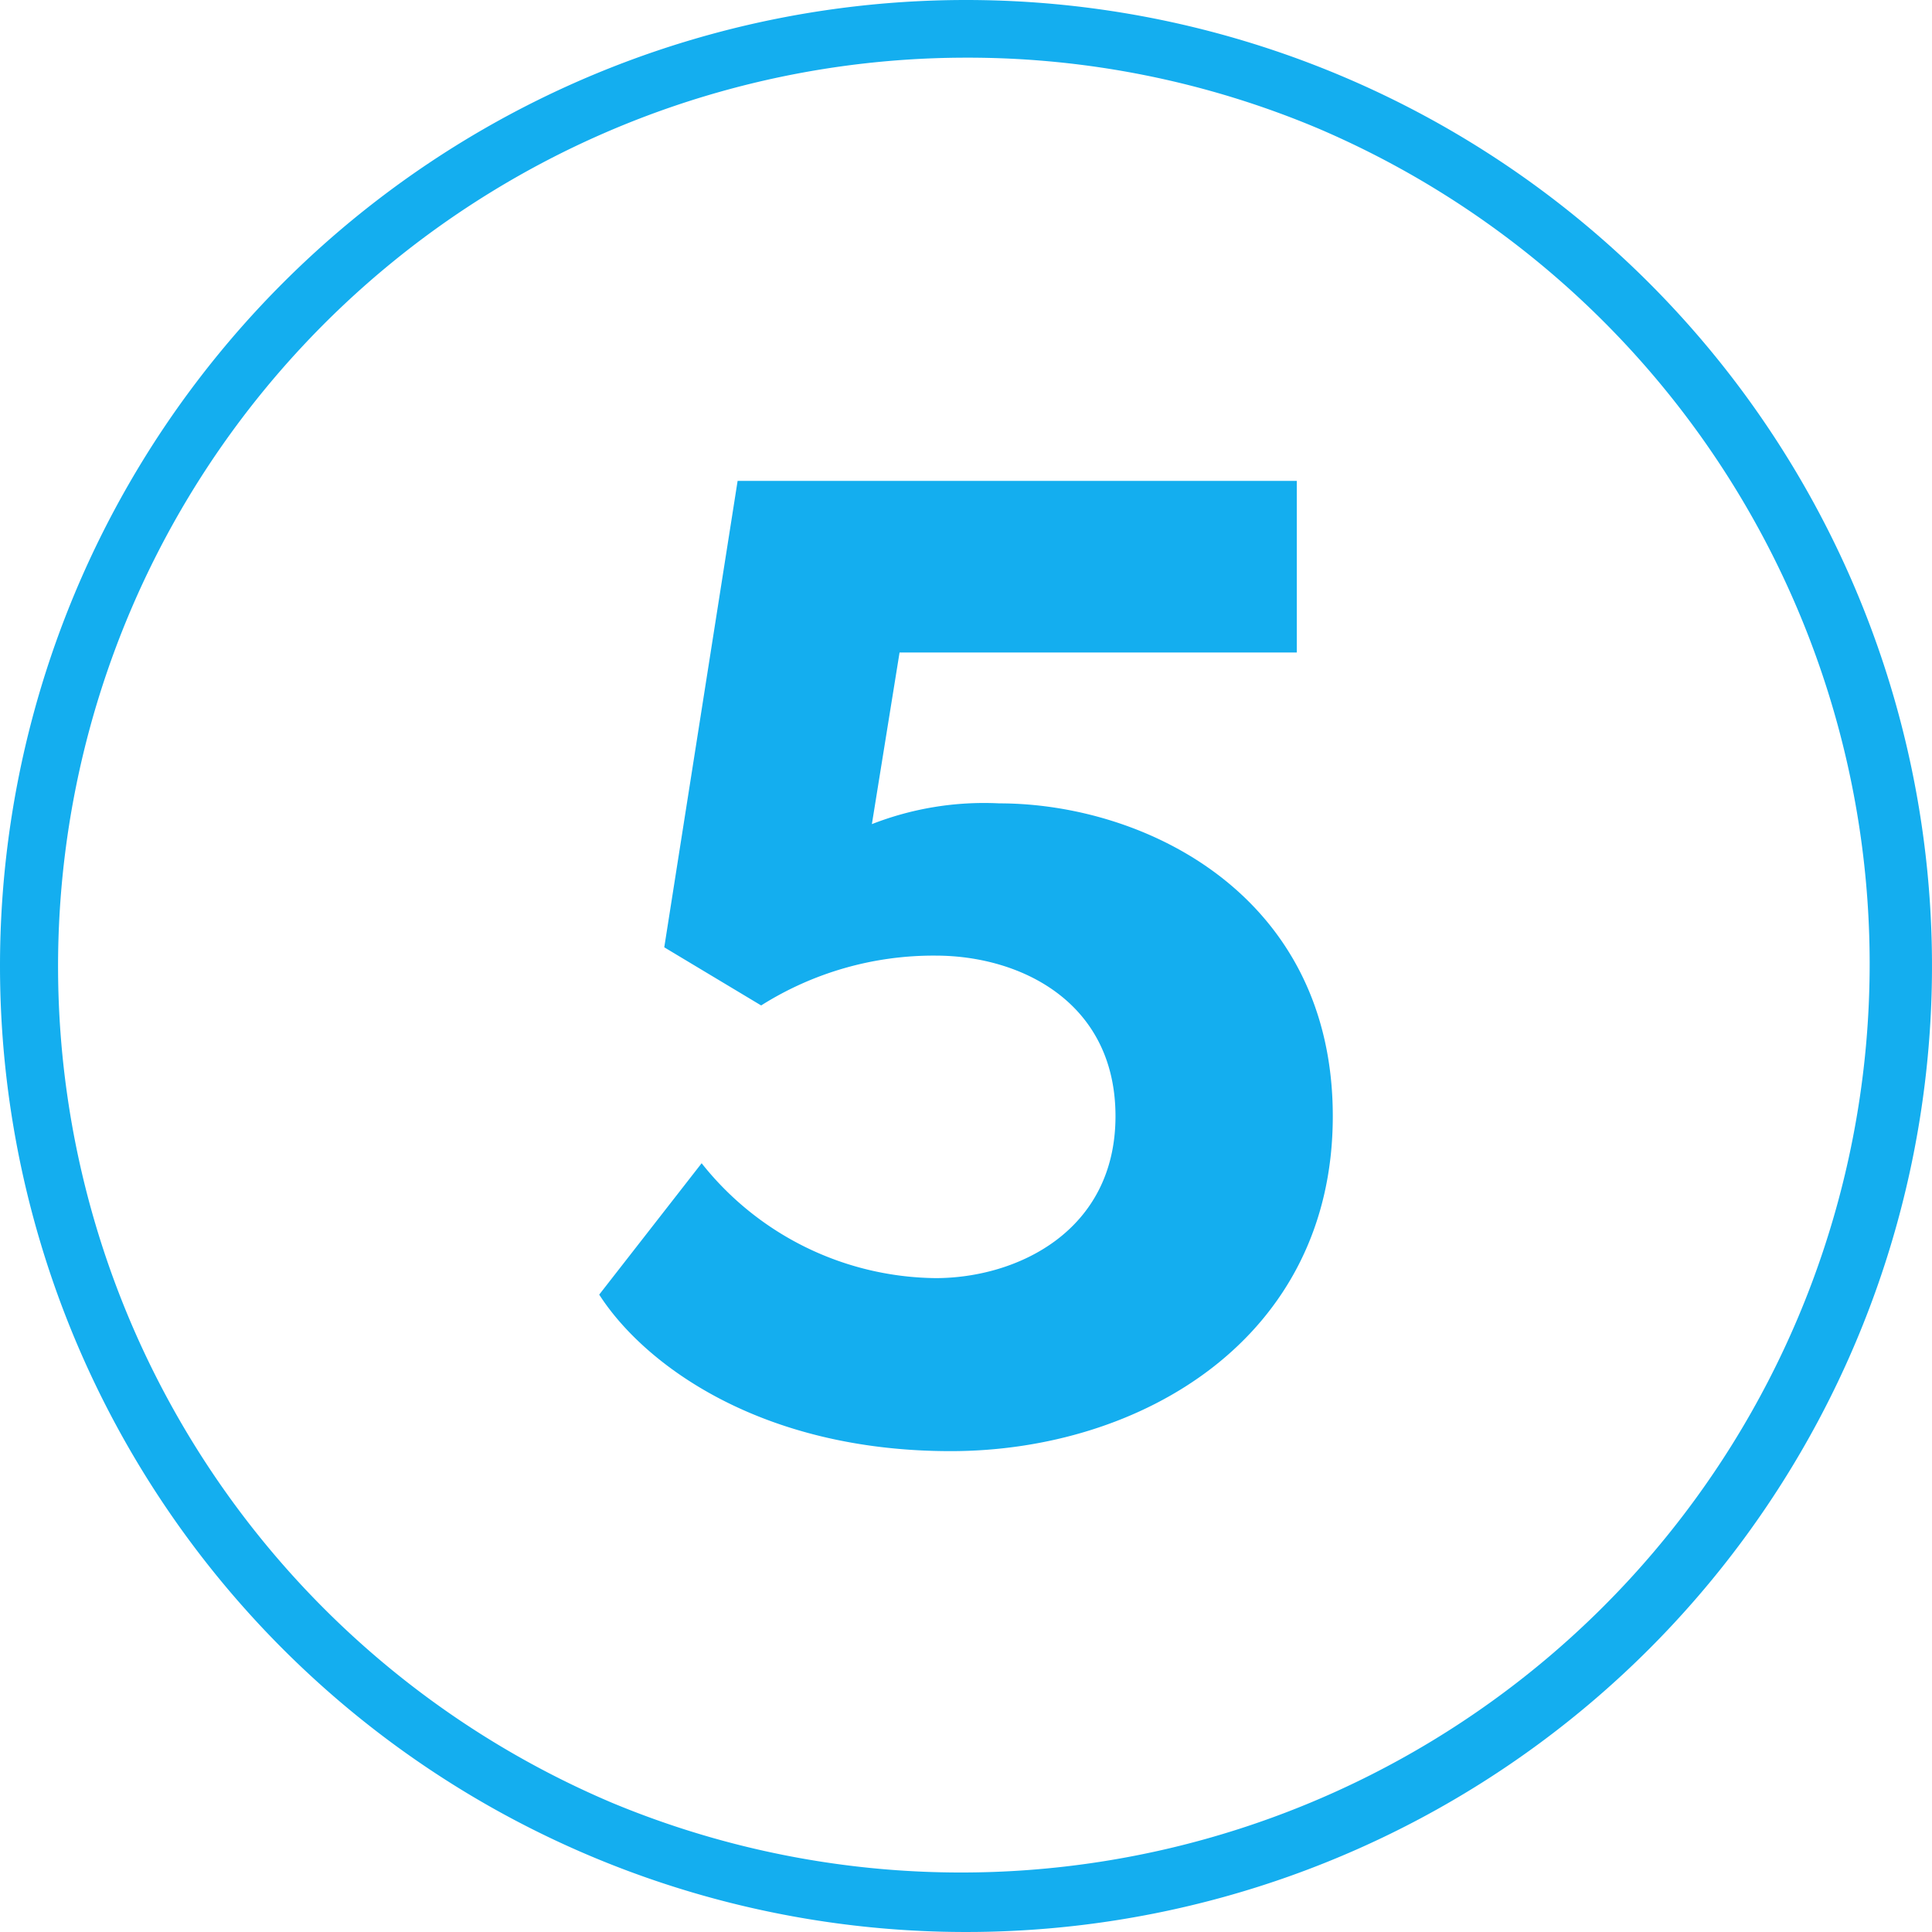
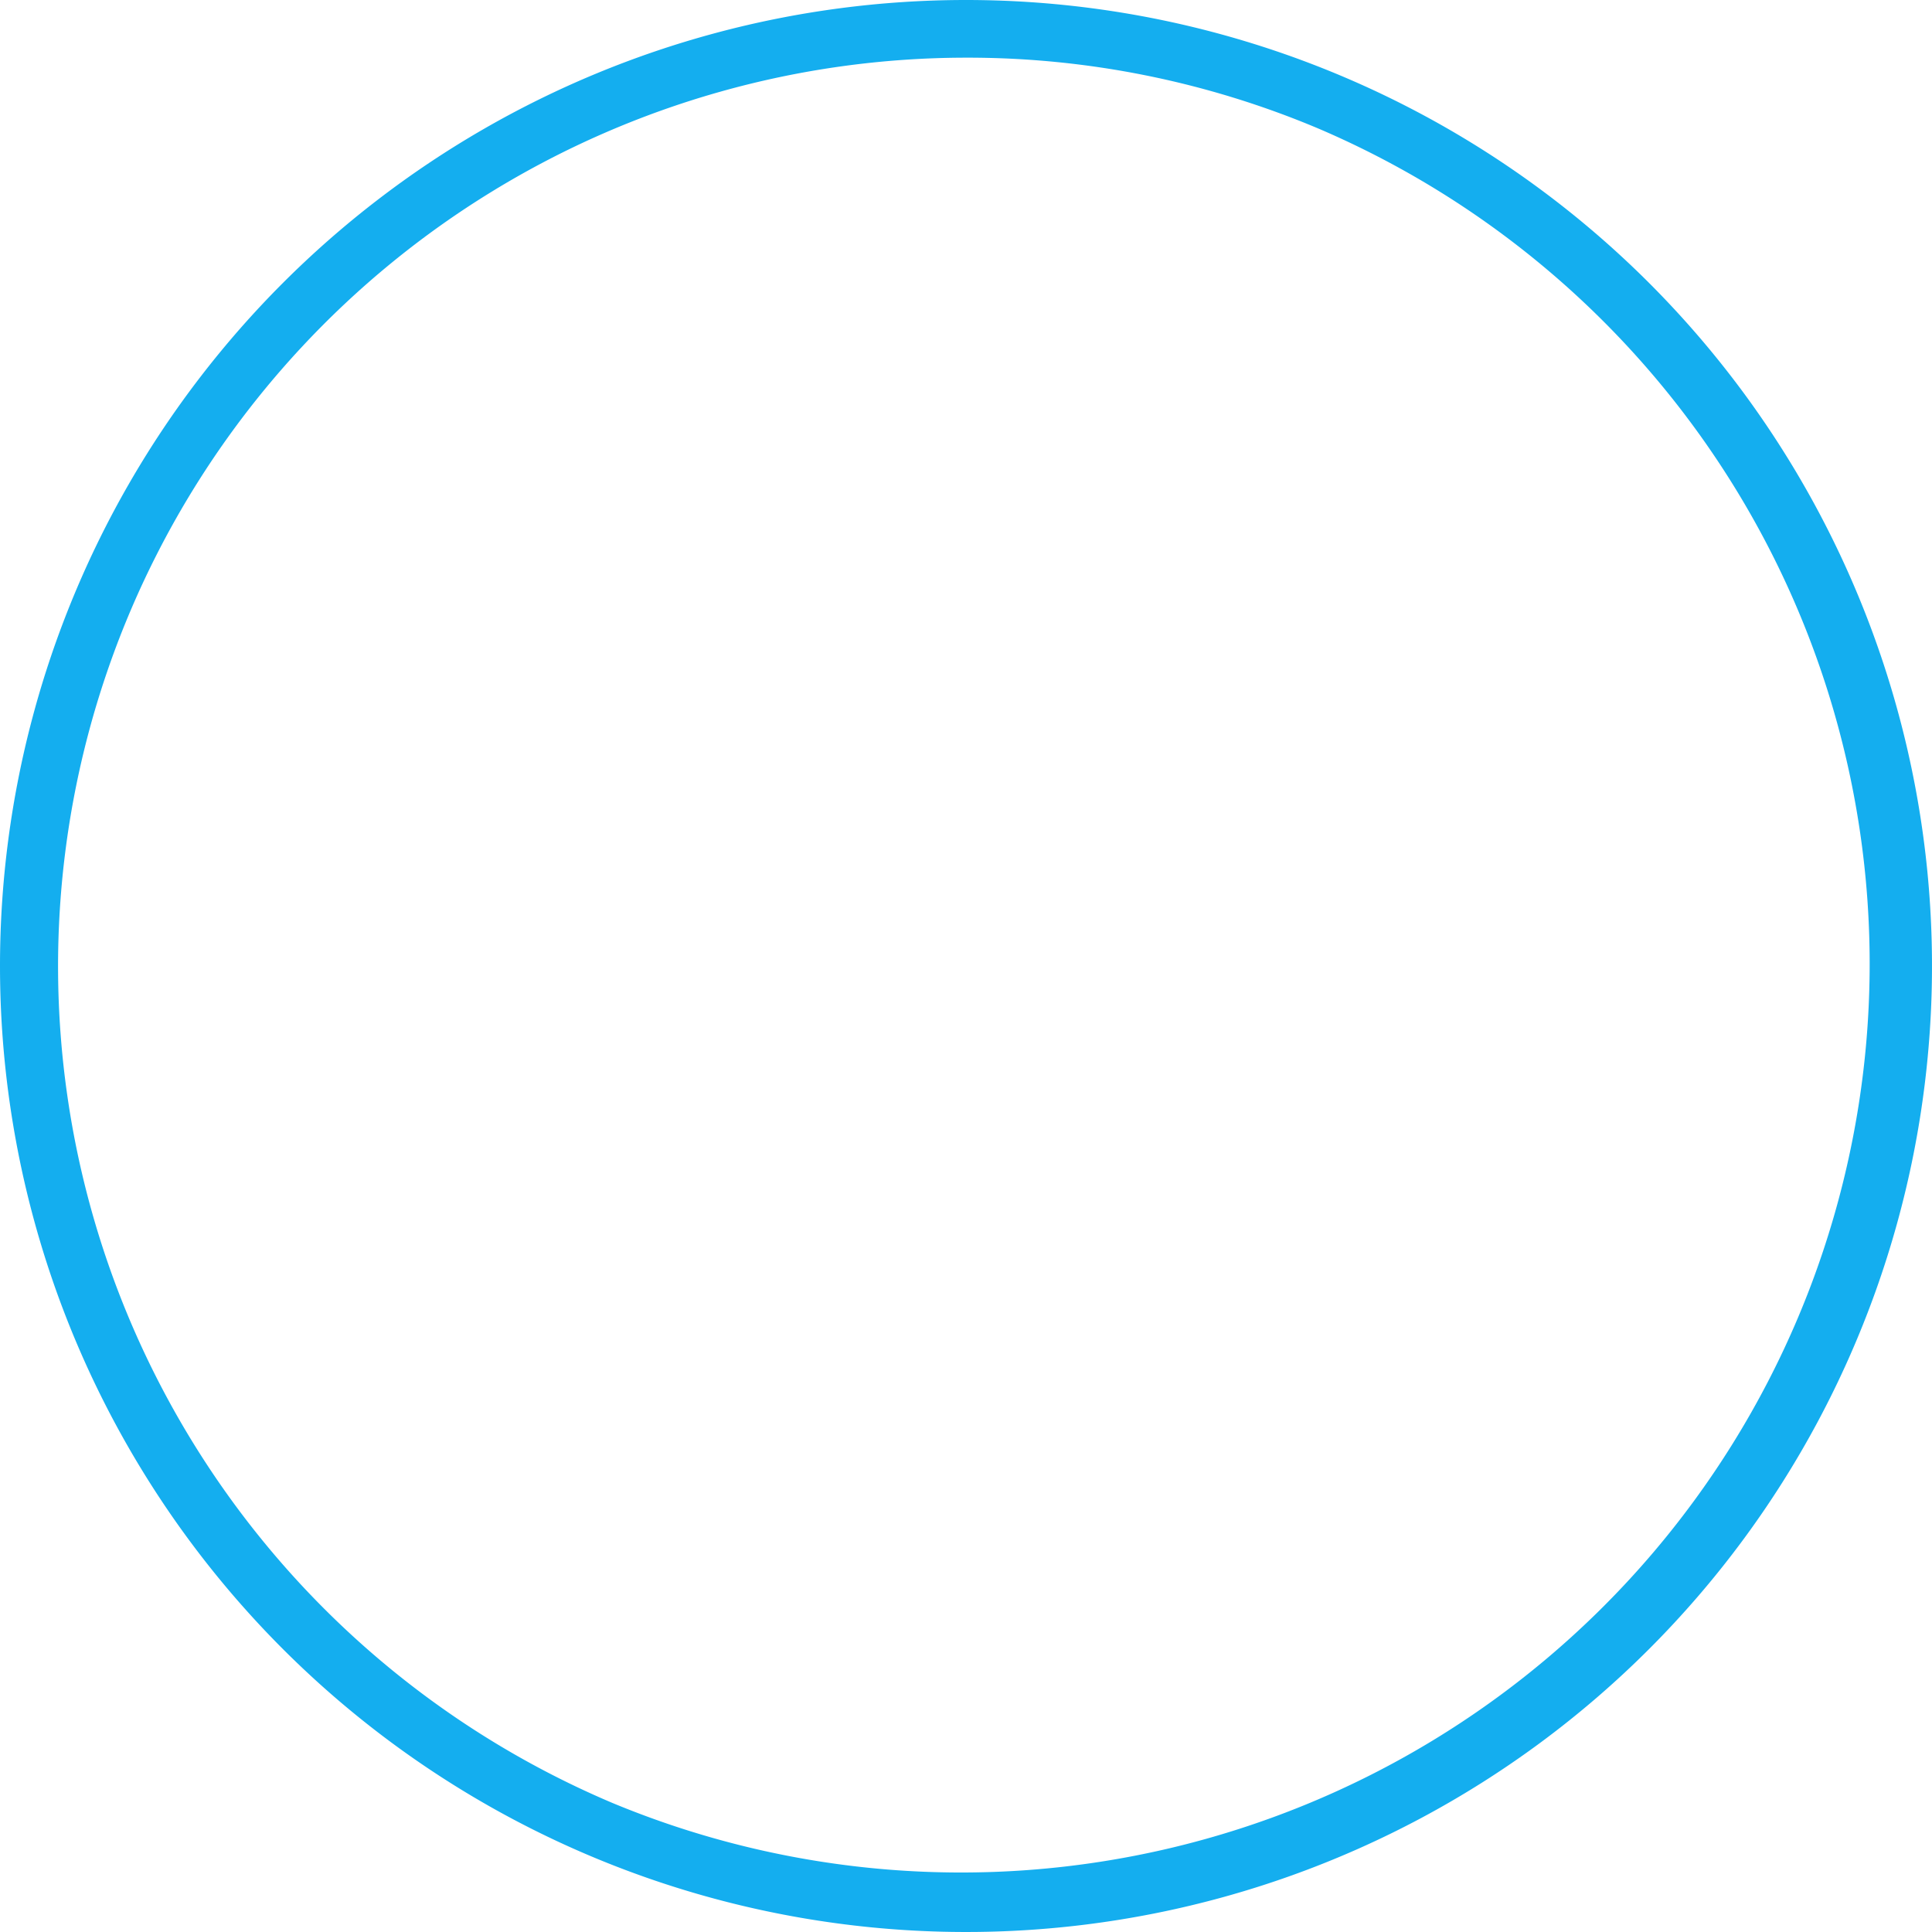
<svg xmlns="http://www.w3.org/2000/svg" width="67" height="67" viewBox="0 0 67 67">
  <g transform="translate(-43 -1901)">
    <path d="M33.5,2A31.509,31.509,0,0,0,21.239,62.525,31.509,31.509,0,0,0,45.761,4.475,31.3,31.3,0,0,0,33.5,2m0-2A33.5,33.5,0,1,1,0,33.5,33.5,33.5,0,0,1,33.5,0Z" transform="translate(43 1901)" fill="#14aeef" />
-     <path d="M5.712-9.456,2.16-4.9C3.7-2.5,7.728.528,14.352.528,20.928.528,27.6-3.36,27.6-11.088c0-7.68-6.528-10.848-11.568-10.848a10.681,10.681,0,0,0-4.416.72l.96-5.952H26.352V-33.12H6.96L4.416-16.944l3.36,2.016a11.2,11.2,0,0,1,6.048-1.728c2.976,0,6.24,1.632,6.24,5.568,0,3.984-3.408,5.616-6.24,5.616A10.489,10.489,0,0,1,5.712-9.456Z" transform="translate(61.62 1950.796)" fill="#14aeef" />
  </g>
</svg>